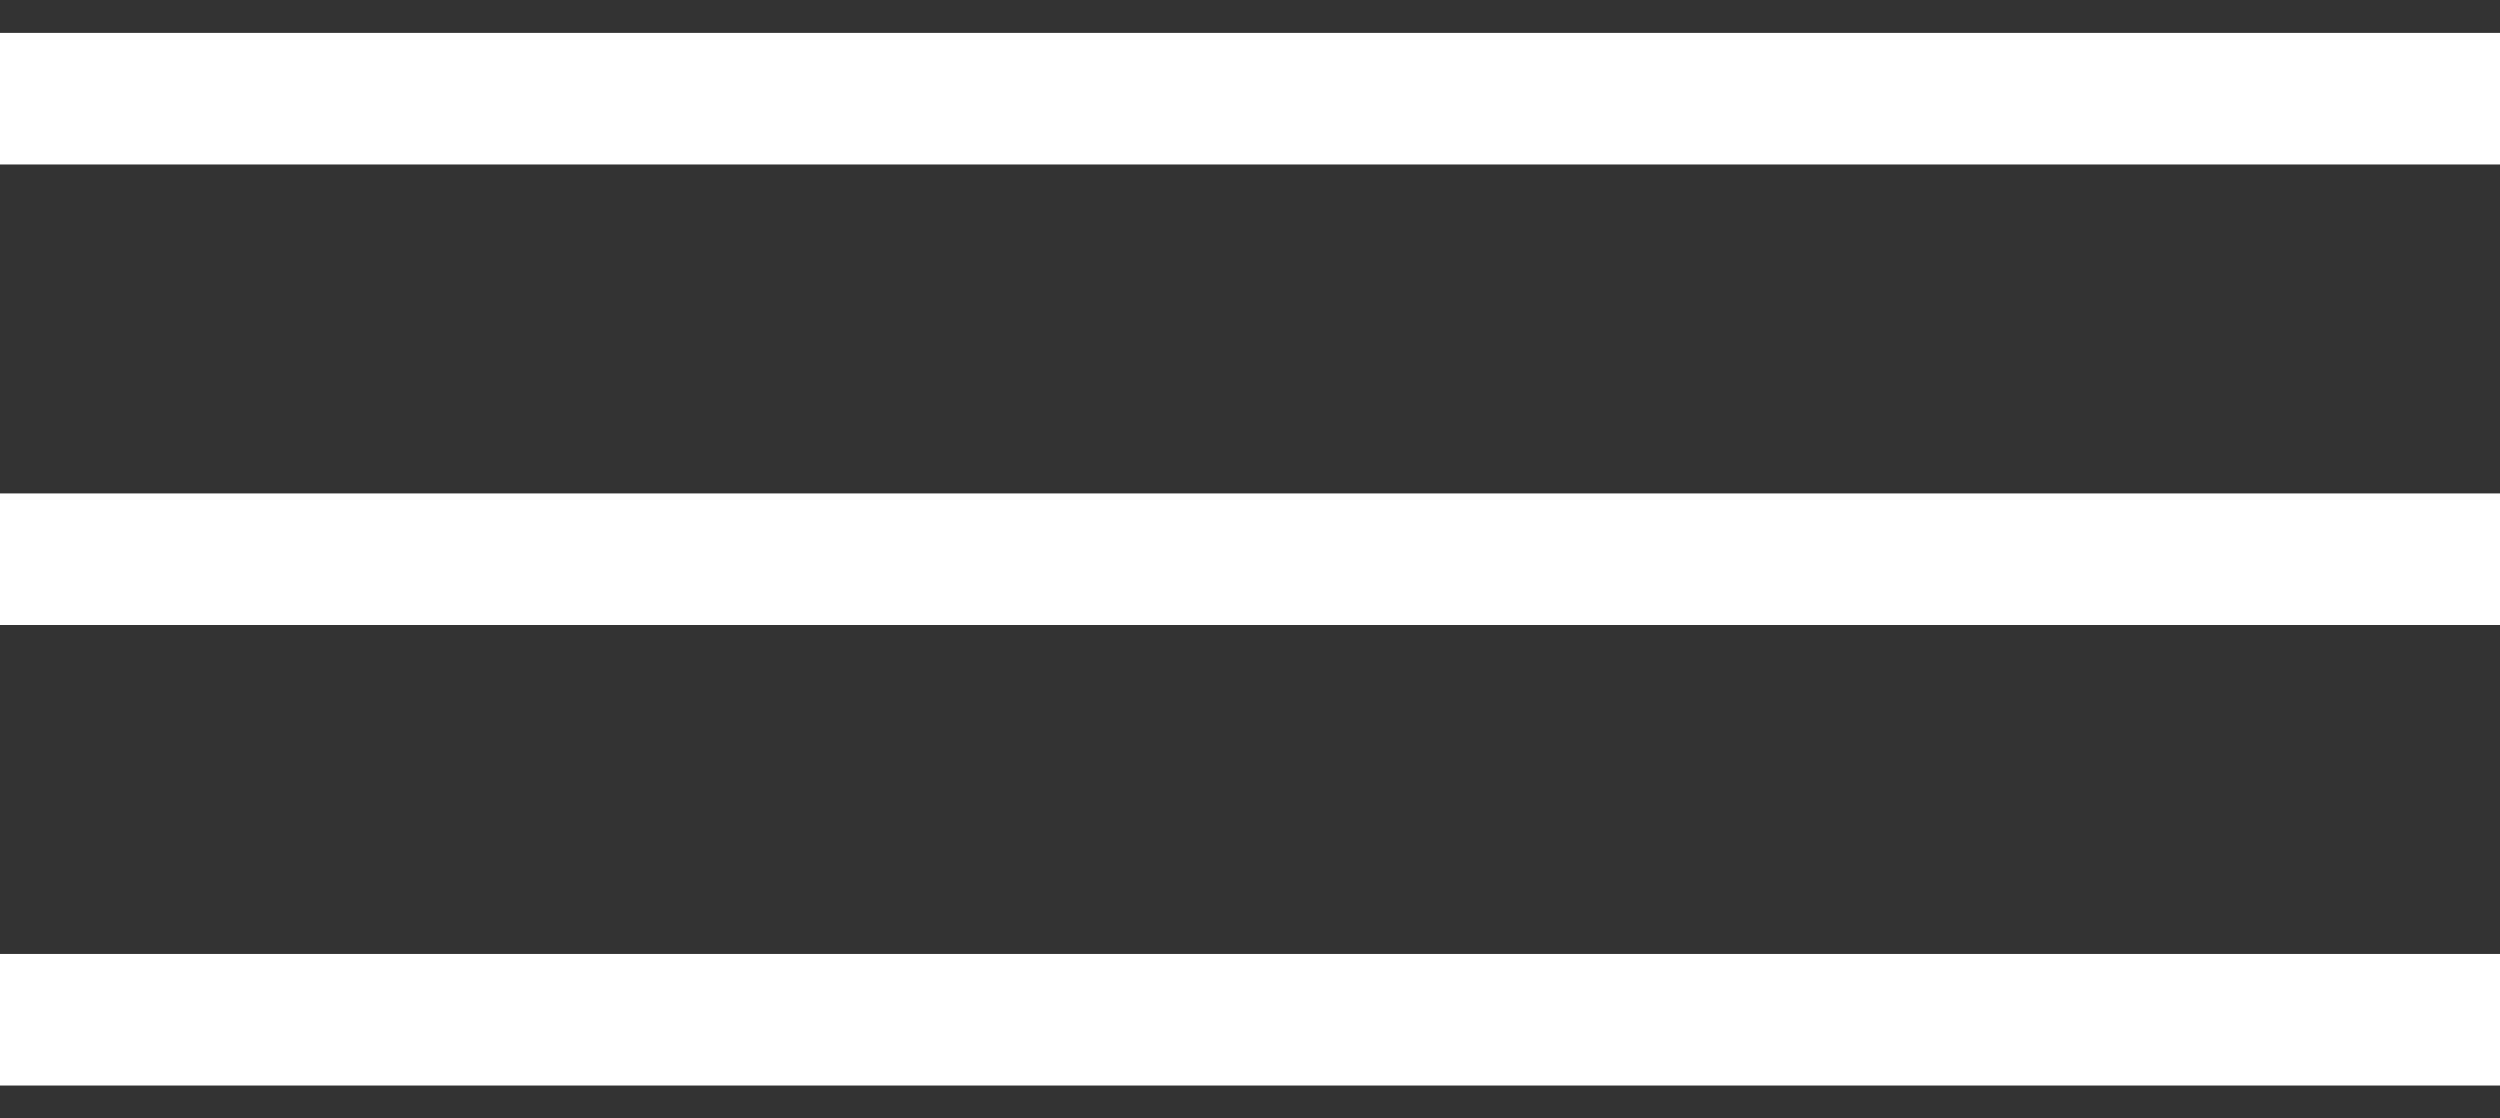
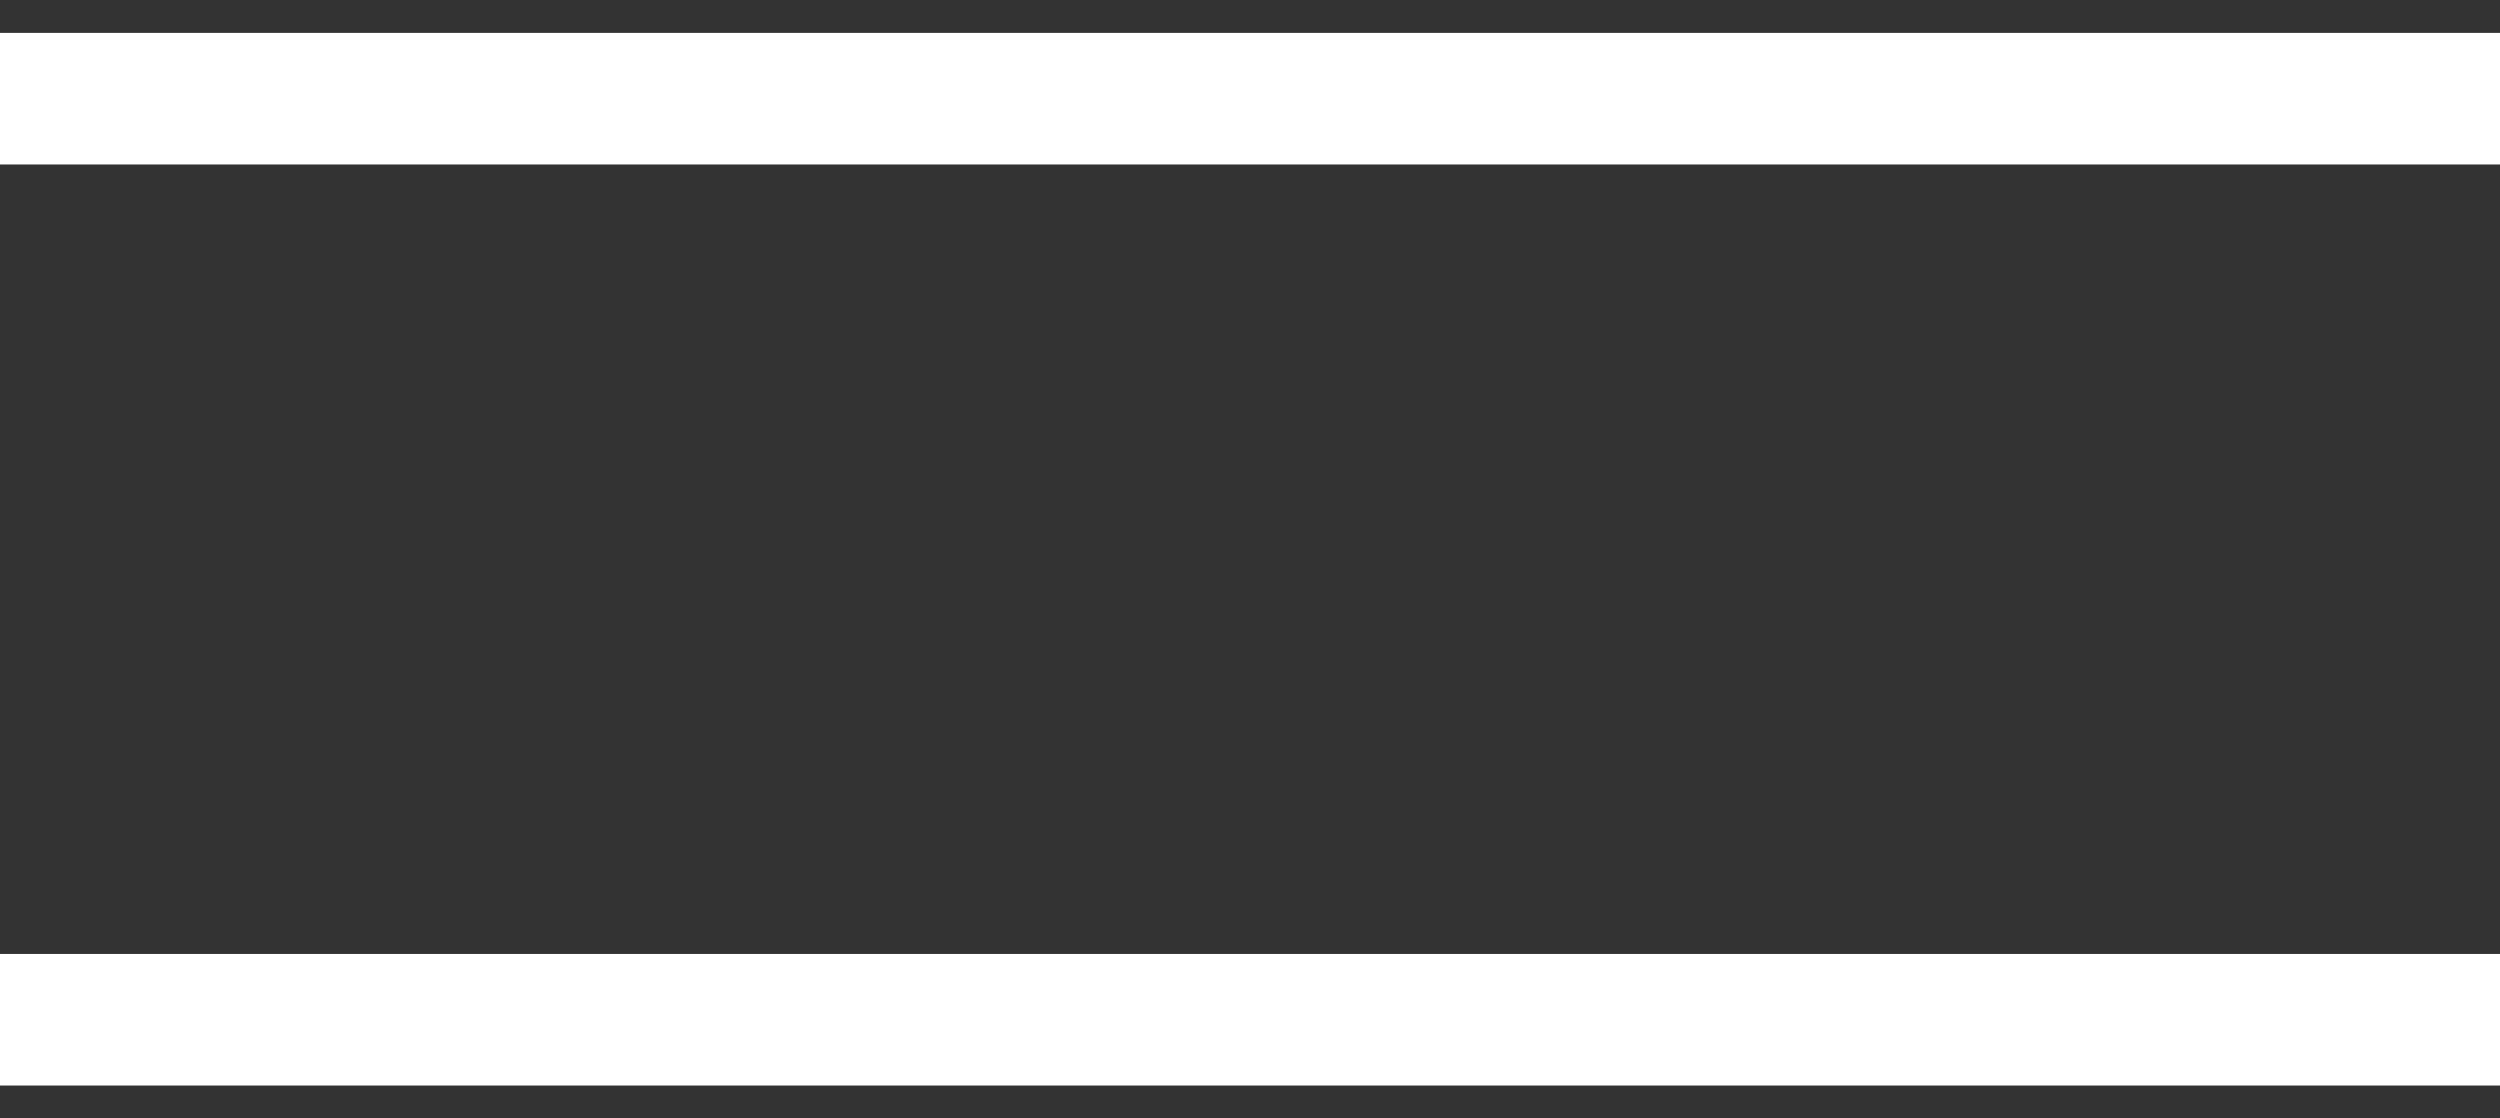
<svg xmlns="http://www.w3.org/2000/svg" width="38" height="17" viewBox="0 0 38 17" fill="none">
  <rect x="0" y="0" width="38" height="17" fill="#333333" stroke="none" />
-   <path d="M0 16.5V14.5H38V16.5H0ZM0 9.5V7.5H38V9.5H0ZM0 2.5V0.5H38V2.5H0Z" fill="white" />
+   <path d="M0 16.5V14.5H38V16.5H0ZM0 9.5V7.5H38H0ZM0 2.5V0.5H38V2.5H0Z" fill="white" />
</svg>